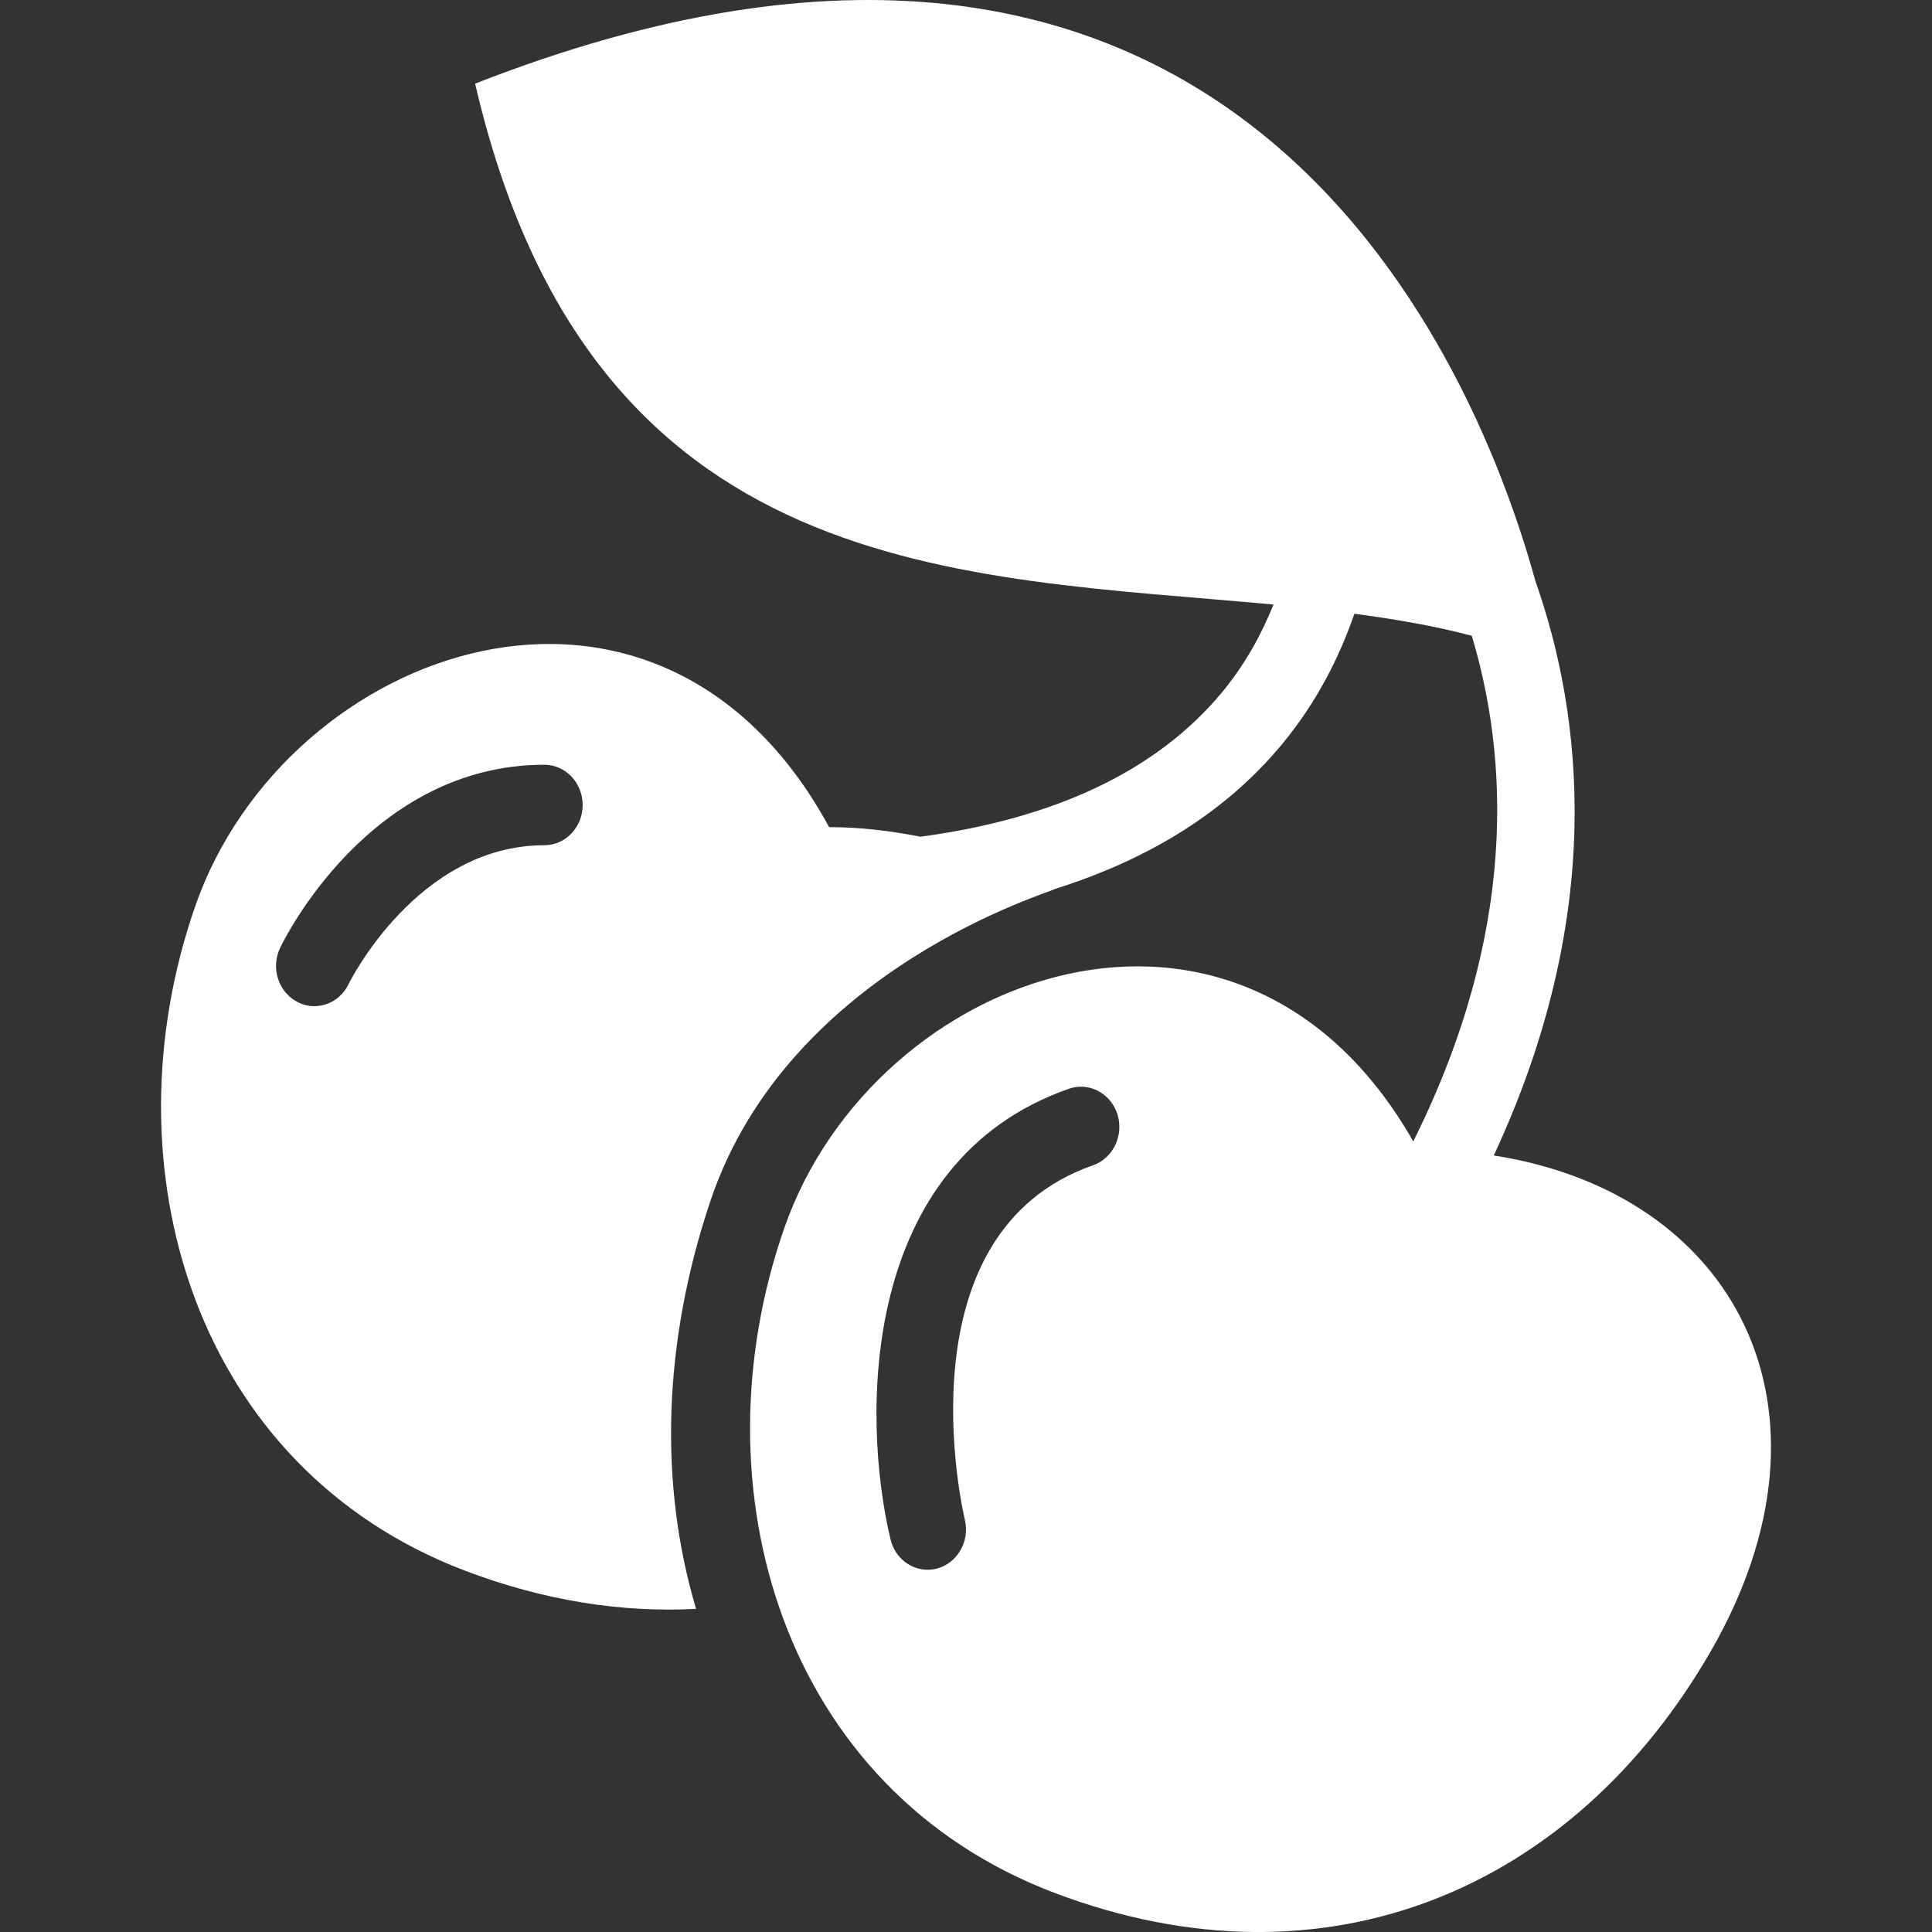
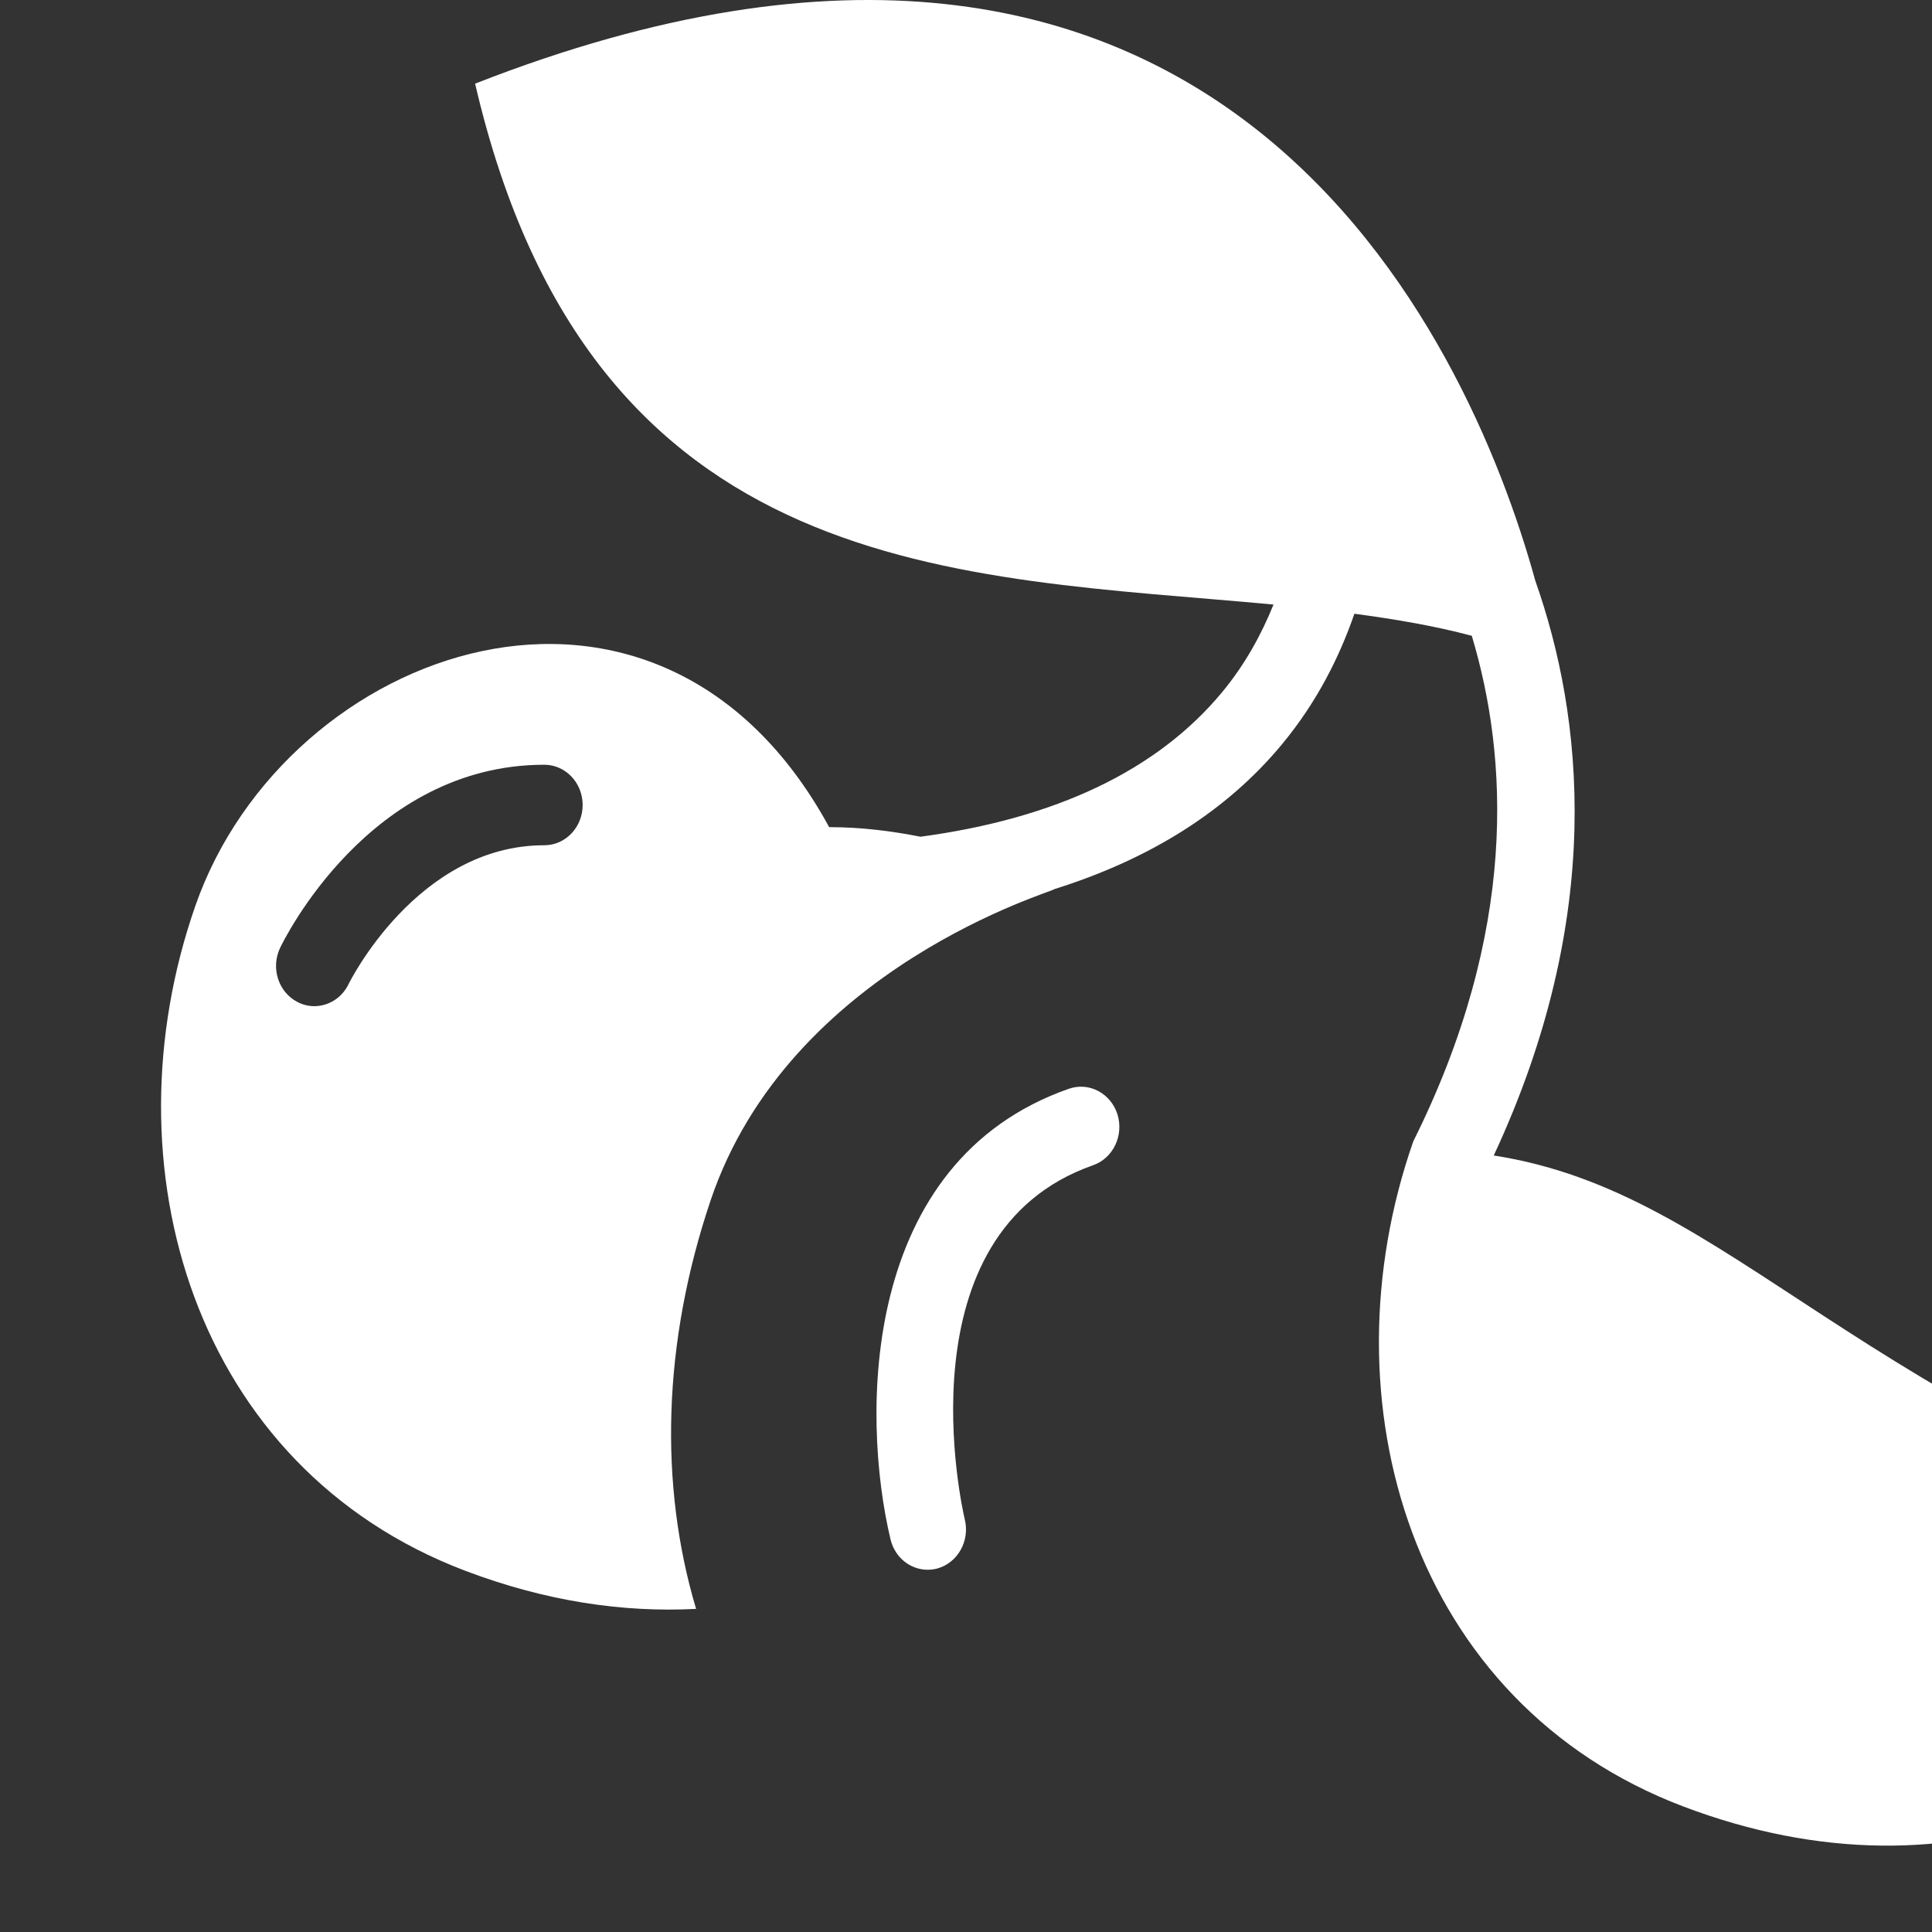
<svg xmlns="http://www.w3.org/2000/svg" version="1.1" id="Slot" x="0px" y="0px" viewBox="0 0 24 24" style="enable-background:new 0 0 24 24;" xml:space="preserve">
  <rect x="0" y="0" width="24" height="24" fill="#333333" stroke="none" />
-   <path id="Ico_2_" style="fill:#FFFFFF;" d="M18.556,14.354c1.391-2.986,1.109-5.457,0.517-7.137  C18.229,4.155,15.126-2.574,5.902,1.039c1.442,6.213,6.018,6.106,9.918,6.471c-0.149,0.368-0.351,0.742-0.642,1.093  c-0.805,0.968-2.063,1.565-3.743,1.791c-0.358-0.07-0.731-0.119-1.135-0.119  c-2.125-3.907-6.747-2.251-7.873,0.977c-1.127,3.227-0.024,6.979,3.353,8.261c0.991,0.376,1.954,0.521,2.867,0.473  c-0.462-1.55-0.414-3.307,0.179-5.07c0.98-2.915,4.3-3.85,4.269-3.87c1.19-0.373,2.145-0.97,2.835-1.806  c0.433-0.524,0.709-1.08,0.895-1.616c0.507,0.068,0.998,0.151,1.458,0.274c0.454,1.509,0.577,3.667-0.727,6.281  c-2.15-3.774-6.696-2.126-7.812,1.073c-1.127,3.227-0.024,6.979,3.353,8.261c3.377,1.281,6.453-0.048,8.155-3.001  C22.984,17.506,21.552,14.819,18.556,14.354z M6.762,10.5c-1.579,0-2.424,1.708-2.432,1.725  c-0.084,0.174-0.252,0.274-0.426,0.274c-0.072,0-0.144-0.017-0.213-0.054c-0.234-0.123-0.329-0.423-0.212-0.669  C3.523,11.684,4.587,9.5,6.762,9.5C7.025,9.5,7.238,9.724,7.238,10S7.025,10.5,6.762,10.5z M13.579,14.475  c-2.401,0.84-1.628,4.26-1.593,4.405c0.063,0.268-0.093,0.538-0.348,0.606C11.6,19.495,11.561,19.5,11.523,19.5  c-0.213,0-0.407-0.151-0.461-0.379c-0.366-1.539-0.375-4.689,2.216-5.596c0.25-0.087,0.519,0.055,0.603,0.316  C13.963,14.104,13.829,14.387,13.579,14.475z" />
+   <path id="Ico_2_" style="fill:#FFFFFF;" d="M18.556,14.354c1.391-2.986,1.109-5.457,0.517-7.137  C18.229,4.155,15.126-2.574,5.902,1.039c1.442,6.213,6.018,6.106,9.918,6.471c-0.149,0.368-0.351,0.742-0.642,1.093  c-0.805,0.968-2.063,1.565-3.743,1.791c-0.358-0.07-0.731-0.119-1.135-0.119  c-2.125-3.907-6.747-2.251-7.873,0.977c-1.127,3.227-0.024,6.979,3.353,8.261c0.991,0.376,1.954,0.521,2.867,0.473  c-0.462-1.55-0.414-3.307,0.179-5.07c0.98-2.915,4.3-3.85,4.269-3.87c1.19-0.373,2.145-0.97,2.835-1.806  c0.433-0.524,0.709-1.08,0.895-1.616c0.507,0.068,0.998,0.151,1.458,0.274c0.454,1.509,0.577,3.667-0.727,6.281  c-1.127,3.227-0.024,6.979,3.353,8.261c3.377,1.281,6.453-0.048,8.155-3.001  C22.984,17.506,21.552,14.819,18.556,14.354z M6.762,10.5c-1.579,0-2.424,1.708-2.432,1.725  c-0.084,0.174-0.252,0.274-0.426,0.274c-0.072,0-0.144-0.017-0.213-0.054c-0.234-0.123-0.329-0.423-0.212-0.669  C3.523,11.684,4.587,9.5,6.762,9.5C7.025,9.5,7.238,9.724,7.238,10S7.025,10.5,6.762,10.5z M13.579,14.475  c-2.401,0.84-1.628,4.26-1.593,4.405c0.063,0.268-0.093,0.538-0.348,0.606C11.6,19.495,11.561,19.5,11.523,19.5  c-0.213,0-0.407-0.151-0.461-0.379c-0.366-1.539-0.375-4.689,2.216-5.596c0.25-0.087,0.519,0.055,0.603,0.316  C13.963,14.104,13.829,14.387,13.579,14.475z" />
</svg>